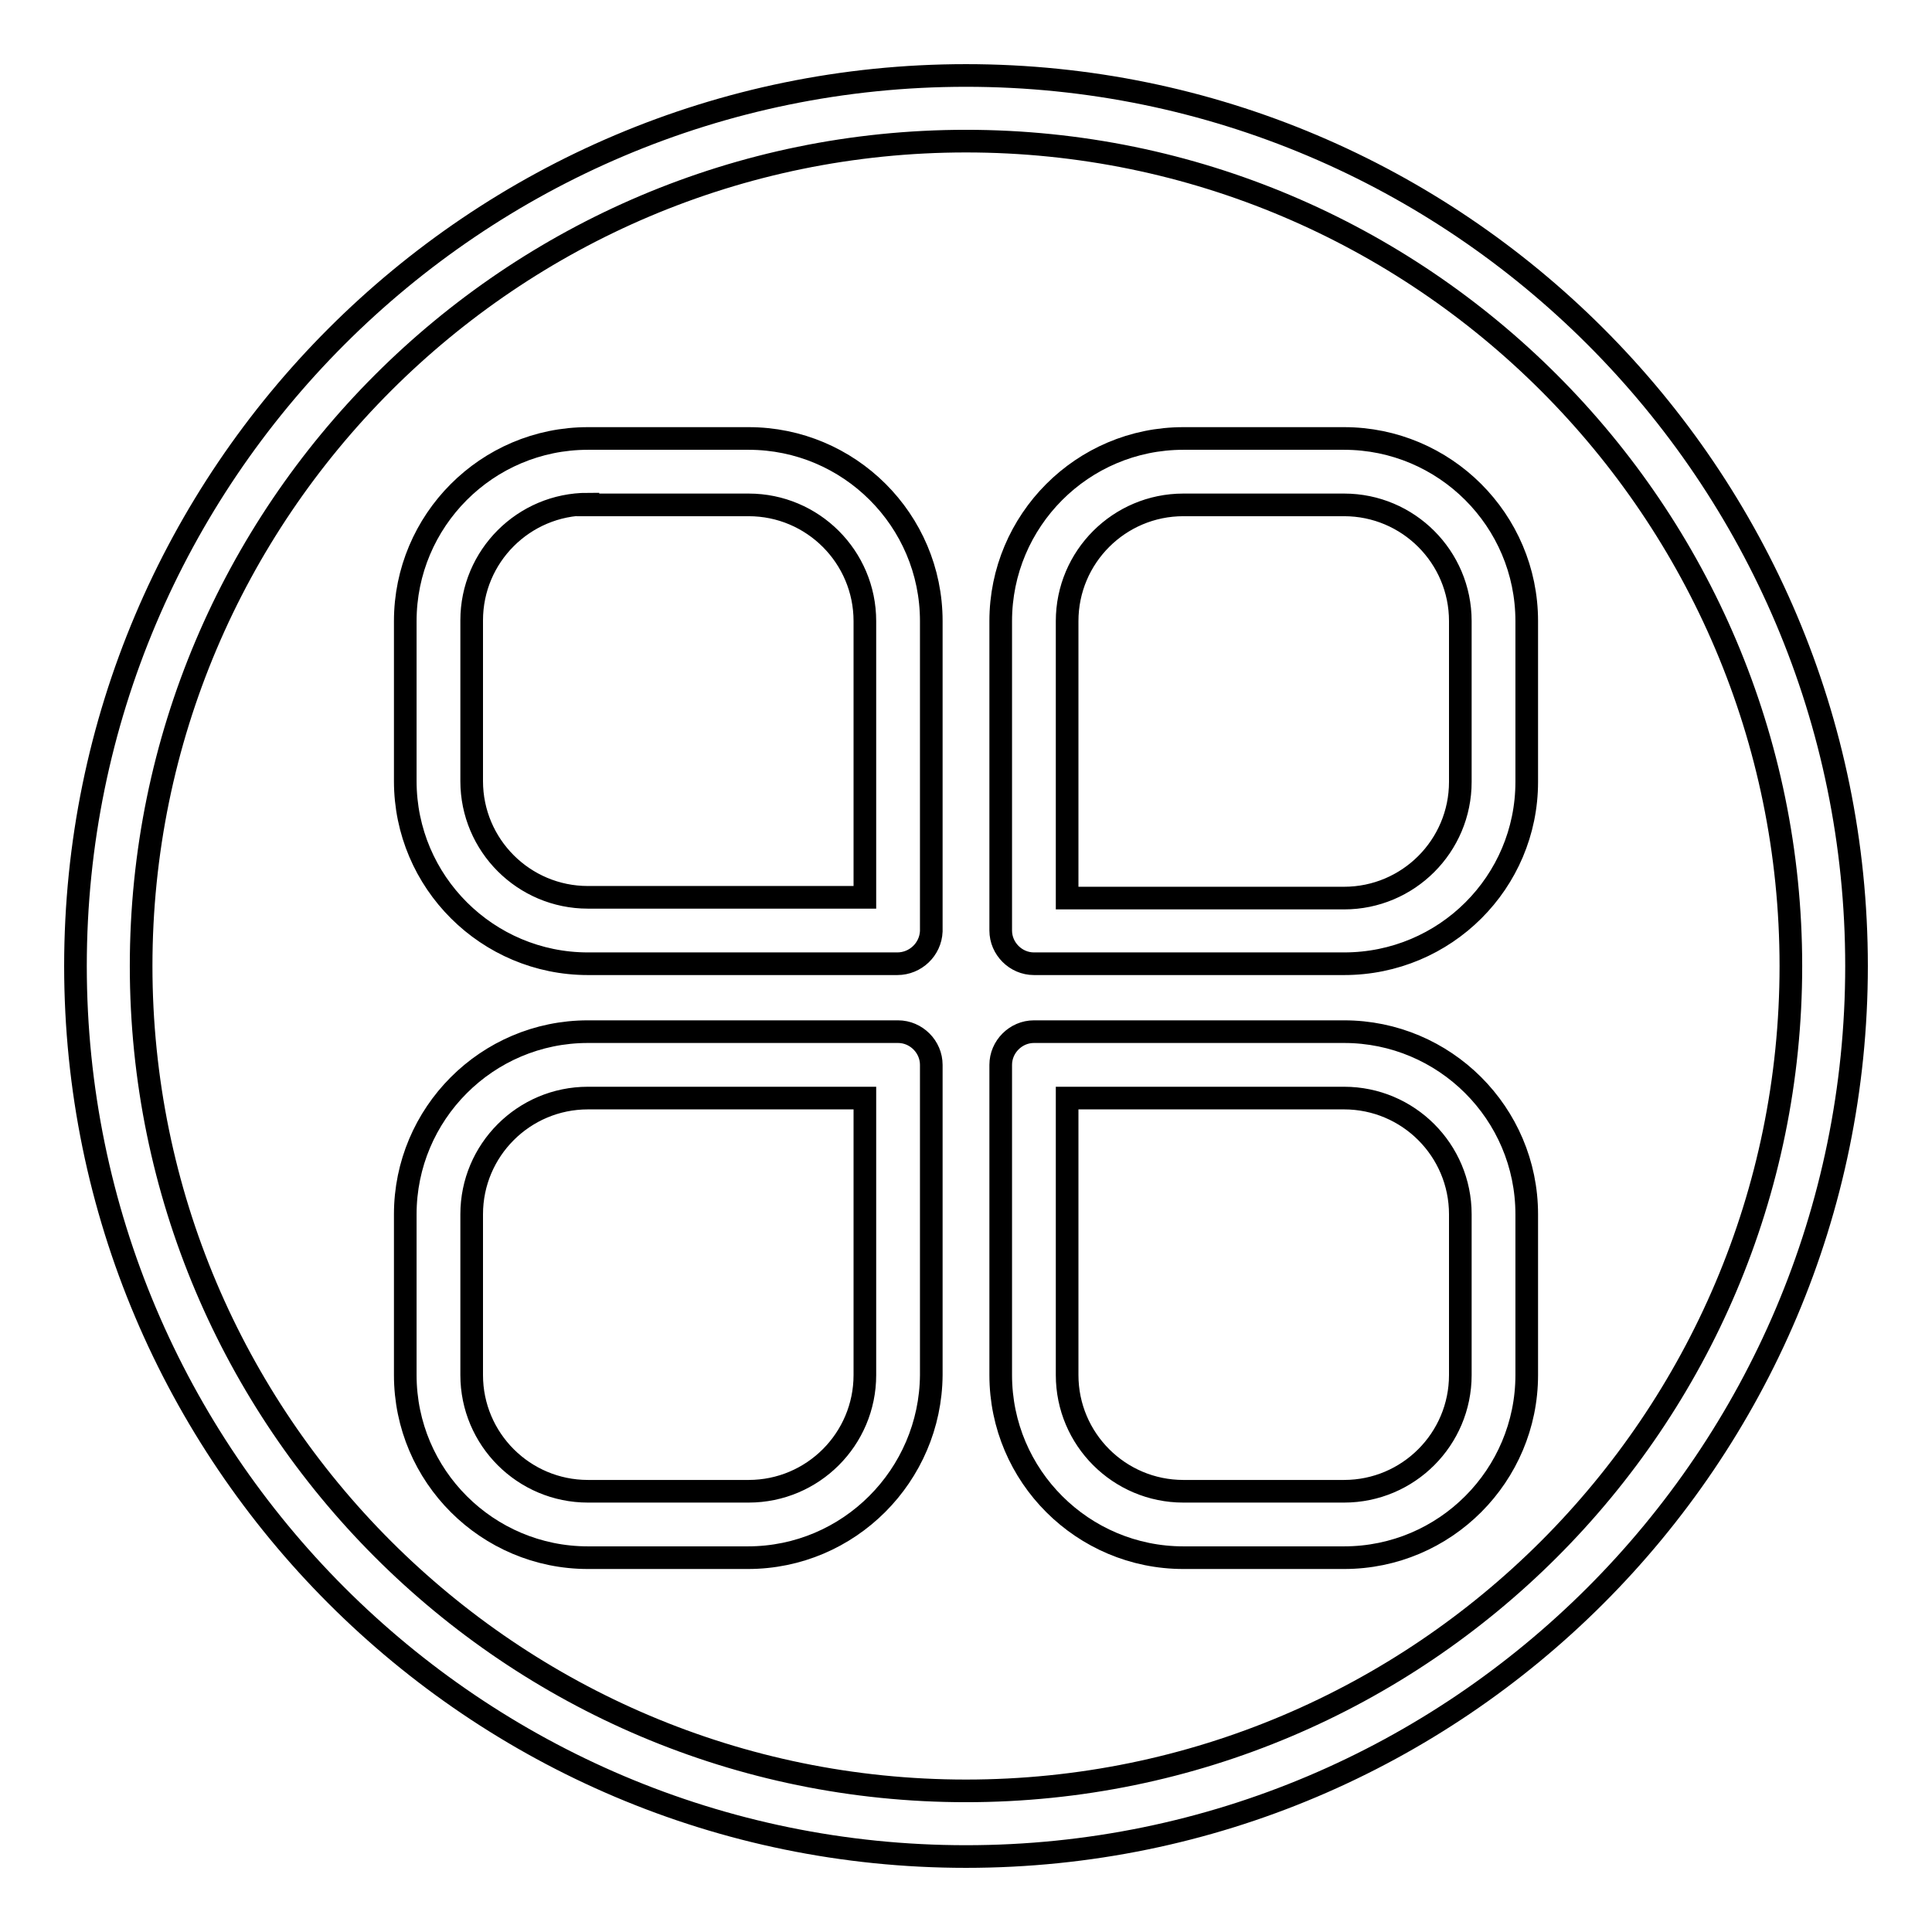
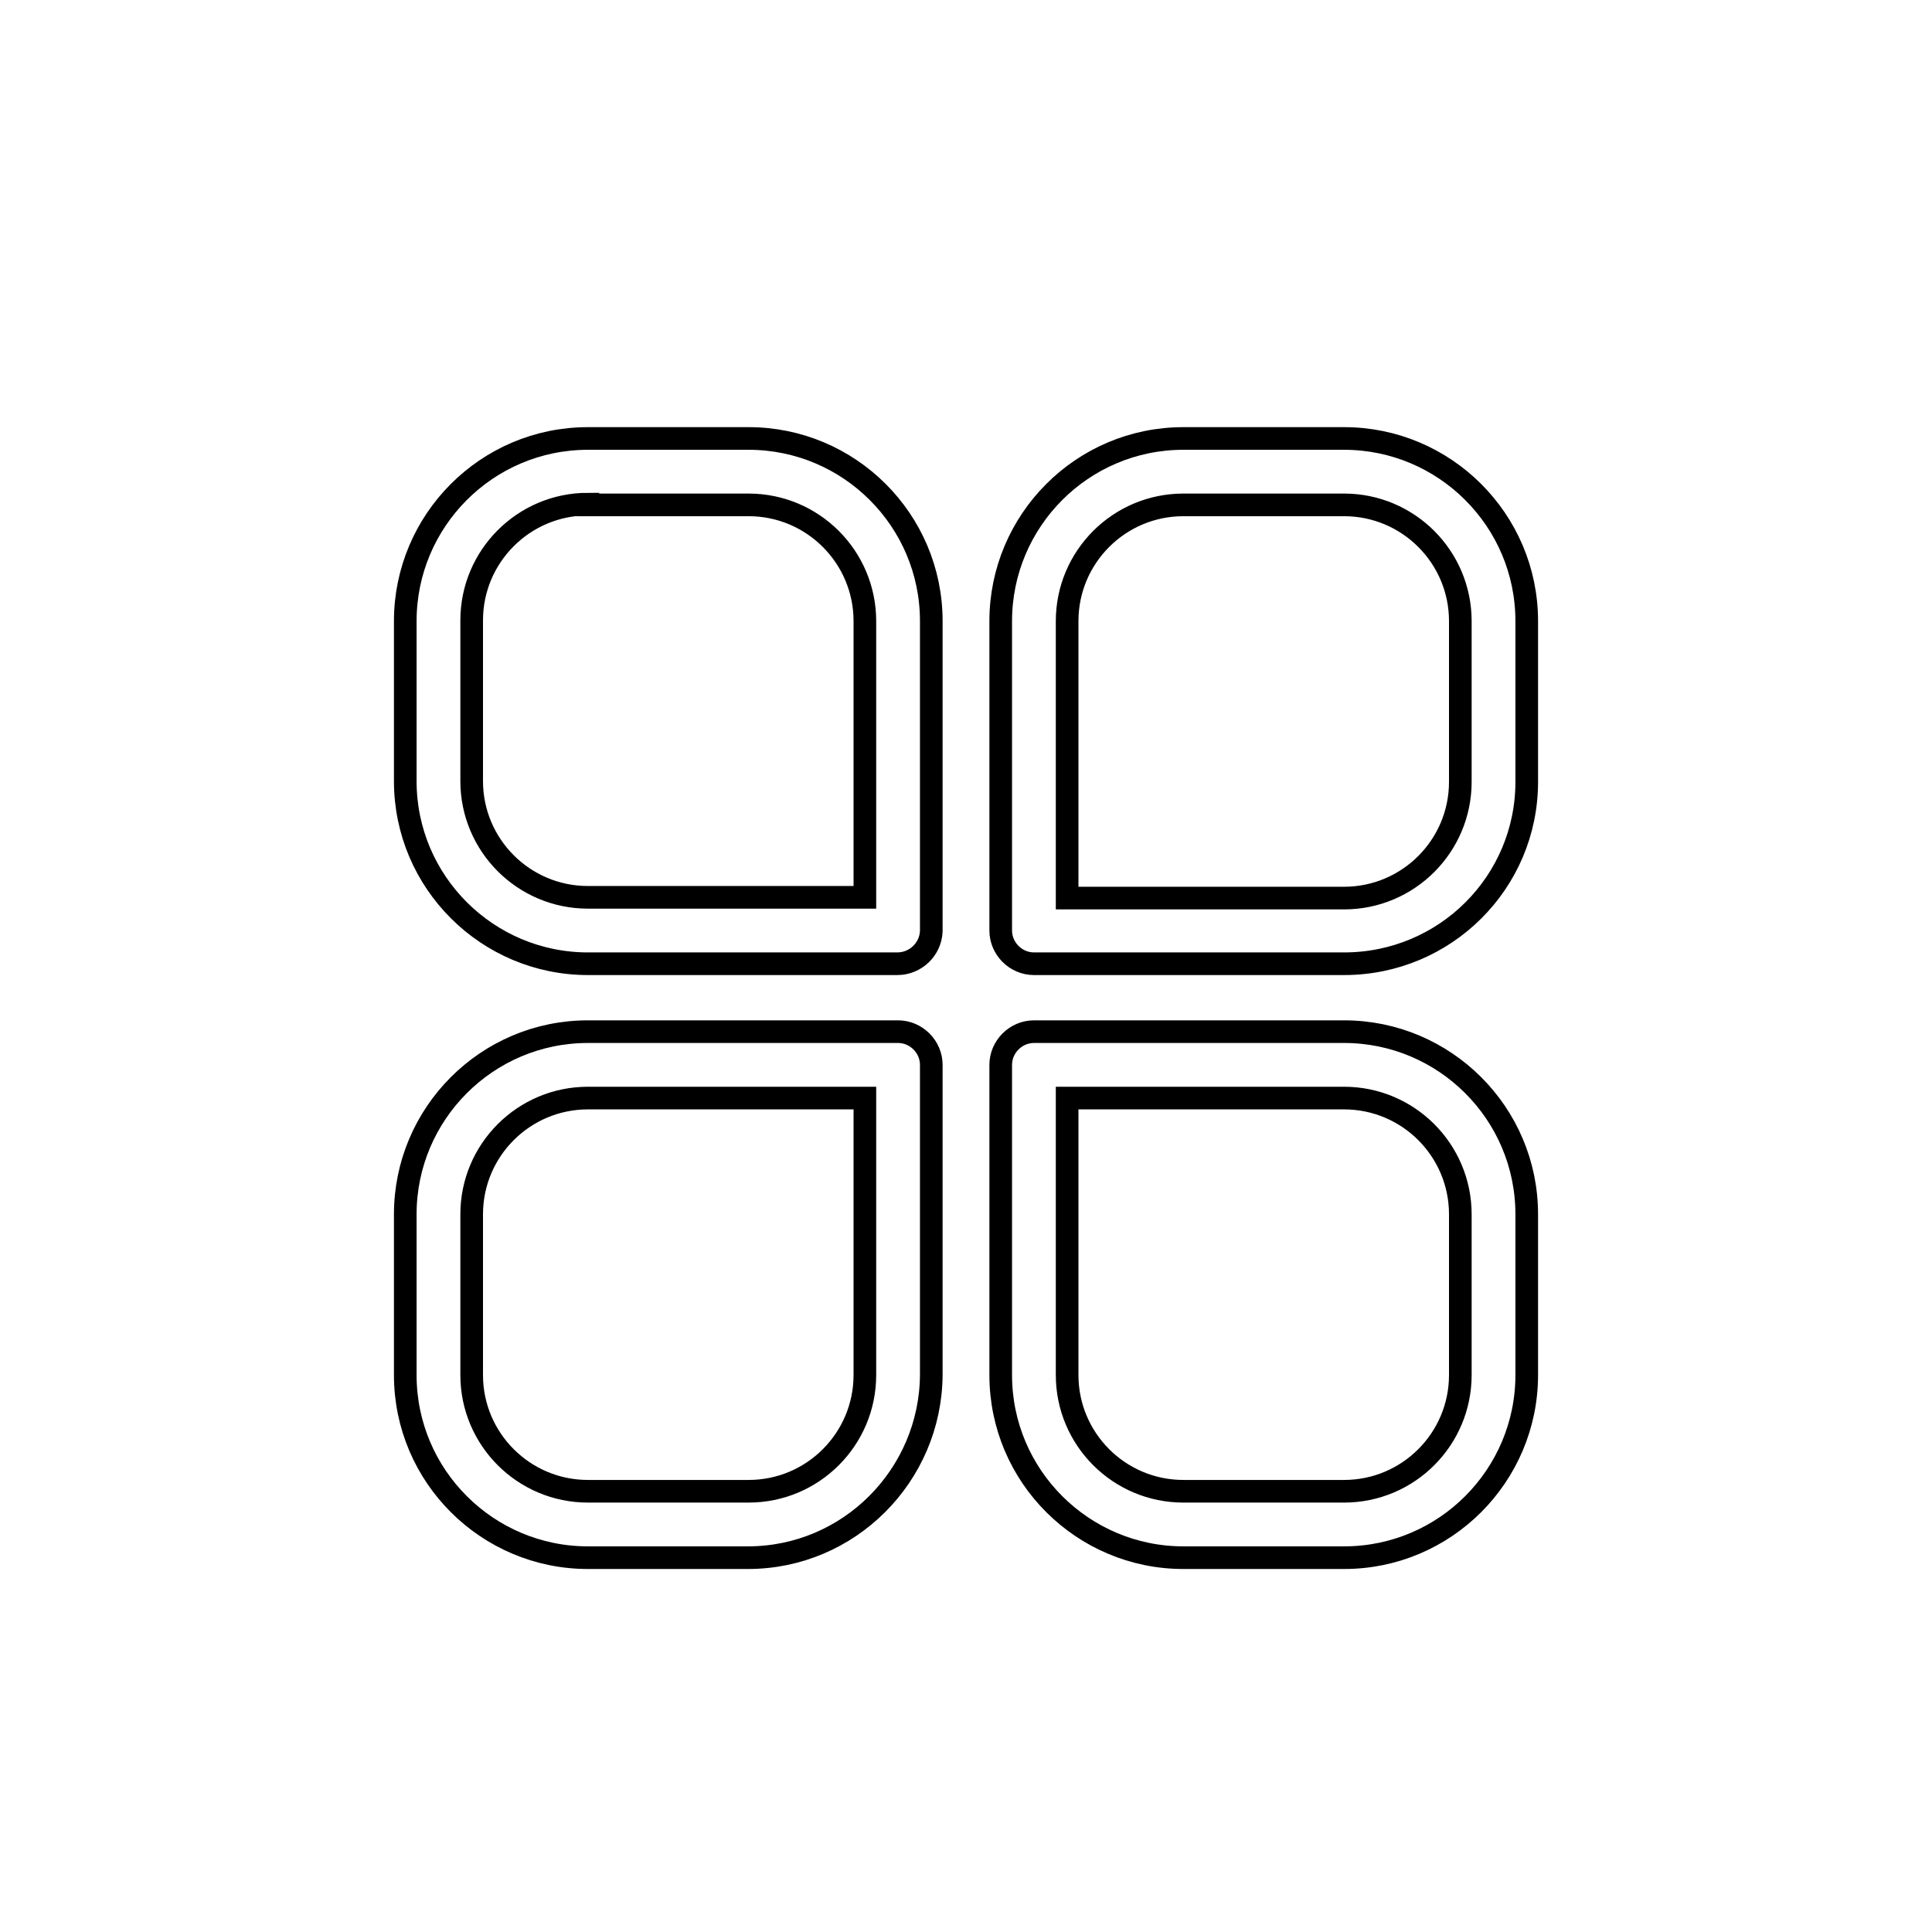
<svg xmlns="http://www.w3.org/2000/svg" version="1.1" x="0px" y="0px" viewBox="0 0 256 256" enable-background="new 0 0 256 256" xml:space="preserve">
  <g>
    <path stroke-width="3" fill-opacity="0" stroke="#000000" d="M118.9,127.7H77.9c-13.3,0-24.2-10.8-24.2-24.2V82.3c0-13.3,10.8-24.2,24.2-24.2h21.3 c13.3,0,24.2,10.8,24.2,24.2v41.1C123.3,125.8,121.3,127.7,118.9,127.7z M77.9,66.8c-8.5,0-15.4,6.9-15.4,15.4v21.3 c0,8.5,6.9,15.4,15.4,15.4h36.7V82.3c0-8.5-6.9-15.4-15.4-15.4H77.9z M178.1,127.7h-41.1c-2.4,0-4.4-2-4.4-4.4V82.3 c0-13.3,10.8-24.2,24.2-24.2h21.3c13.3,0,24.2,10.8,24.2,24.2v21.3C202.3,116.9,191.5,127.7,178.1,127.7L178.1,127.7z M141.4,119 h36.7c8.5,0,15.4-6.9,15.4-15.4V82.3c0-8.5-6.9-15.4-15.4-15.4h-21.3c-8.5,0-15.4,6.9-15.4,15.4V119z M99.1,206.4H77.9 c-13.3,0-24.2-10.8-24.2-24.2v-21.3c0-13.3,10.8-24.2,24.2-24.2h41.1c2.4,0,4.4,2,4.4,4.4v41.1C123.3,195.5,112.5,206.4,99.1,206.4 z M77.9,145.5c-8.5,0-15.4,6.9-15.4,15.4v21.3c0,8.5,6.9,15.4,15.4,15.4h21.3c8.5,0,15.4-6.9,15.4-15.4v-36.7L77.9,145.5 L77.9,145.5z M178.1,206.4h-21.3c-13.3,0-24.2-10.8-24.2-24.2v-41.1c0-2.4,2-4.4,4.4-4.4h41.1c13.3,0,24.2,10.8,24.2,24.2v21.3 C202.3,195.5,191.5,206.4,178.1,206.4z M141.4,145.5v36.7c0,8.5,6.9,15.4,15.4,15.4h21.3c8.5,0,15.4-6.9,15.4-15.4v-21.3 c0-8.5-6.9-15.4-15.4-15.4H141.4L141.4,145.5z" />
-     <path stroke-width="3" fill-opacity="0" stroke="#000000" d="M128,246c-65.1,0-118-52.9-118-118S62.9,10,128,10c65.1,0,118,52.9,118,118S193.1,246,128,246z M128,18.7 c-60.3,0-109.3,49-109.3,109.3c0,60.3,49,109.3,109.3,109.3c60.3,0,109.3-49,109.3-109.3C237.3,67.7,188.3,18.7,128,18.7z" />
  </g>
</svg>